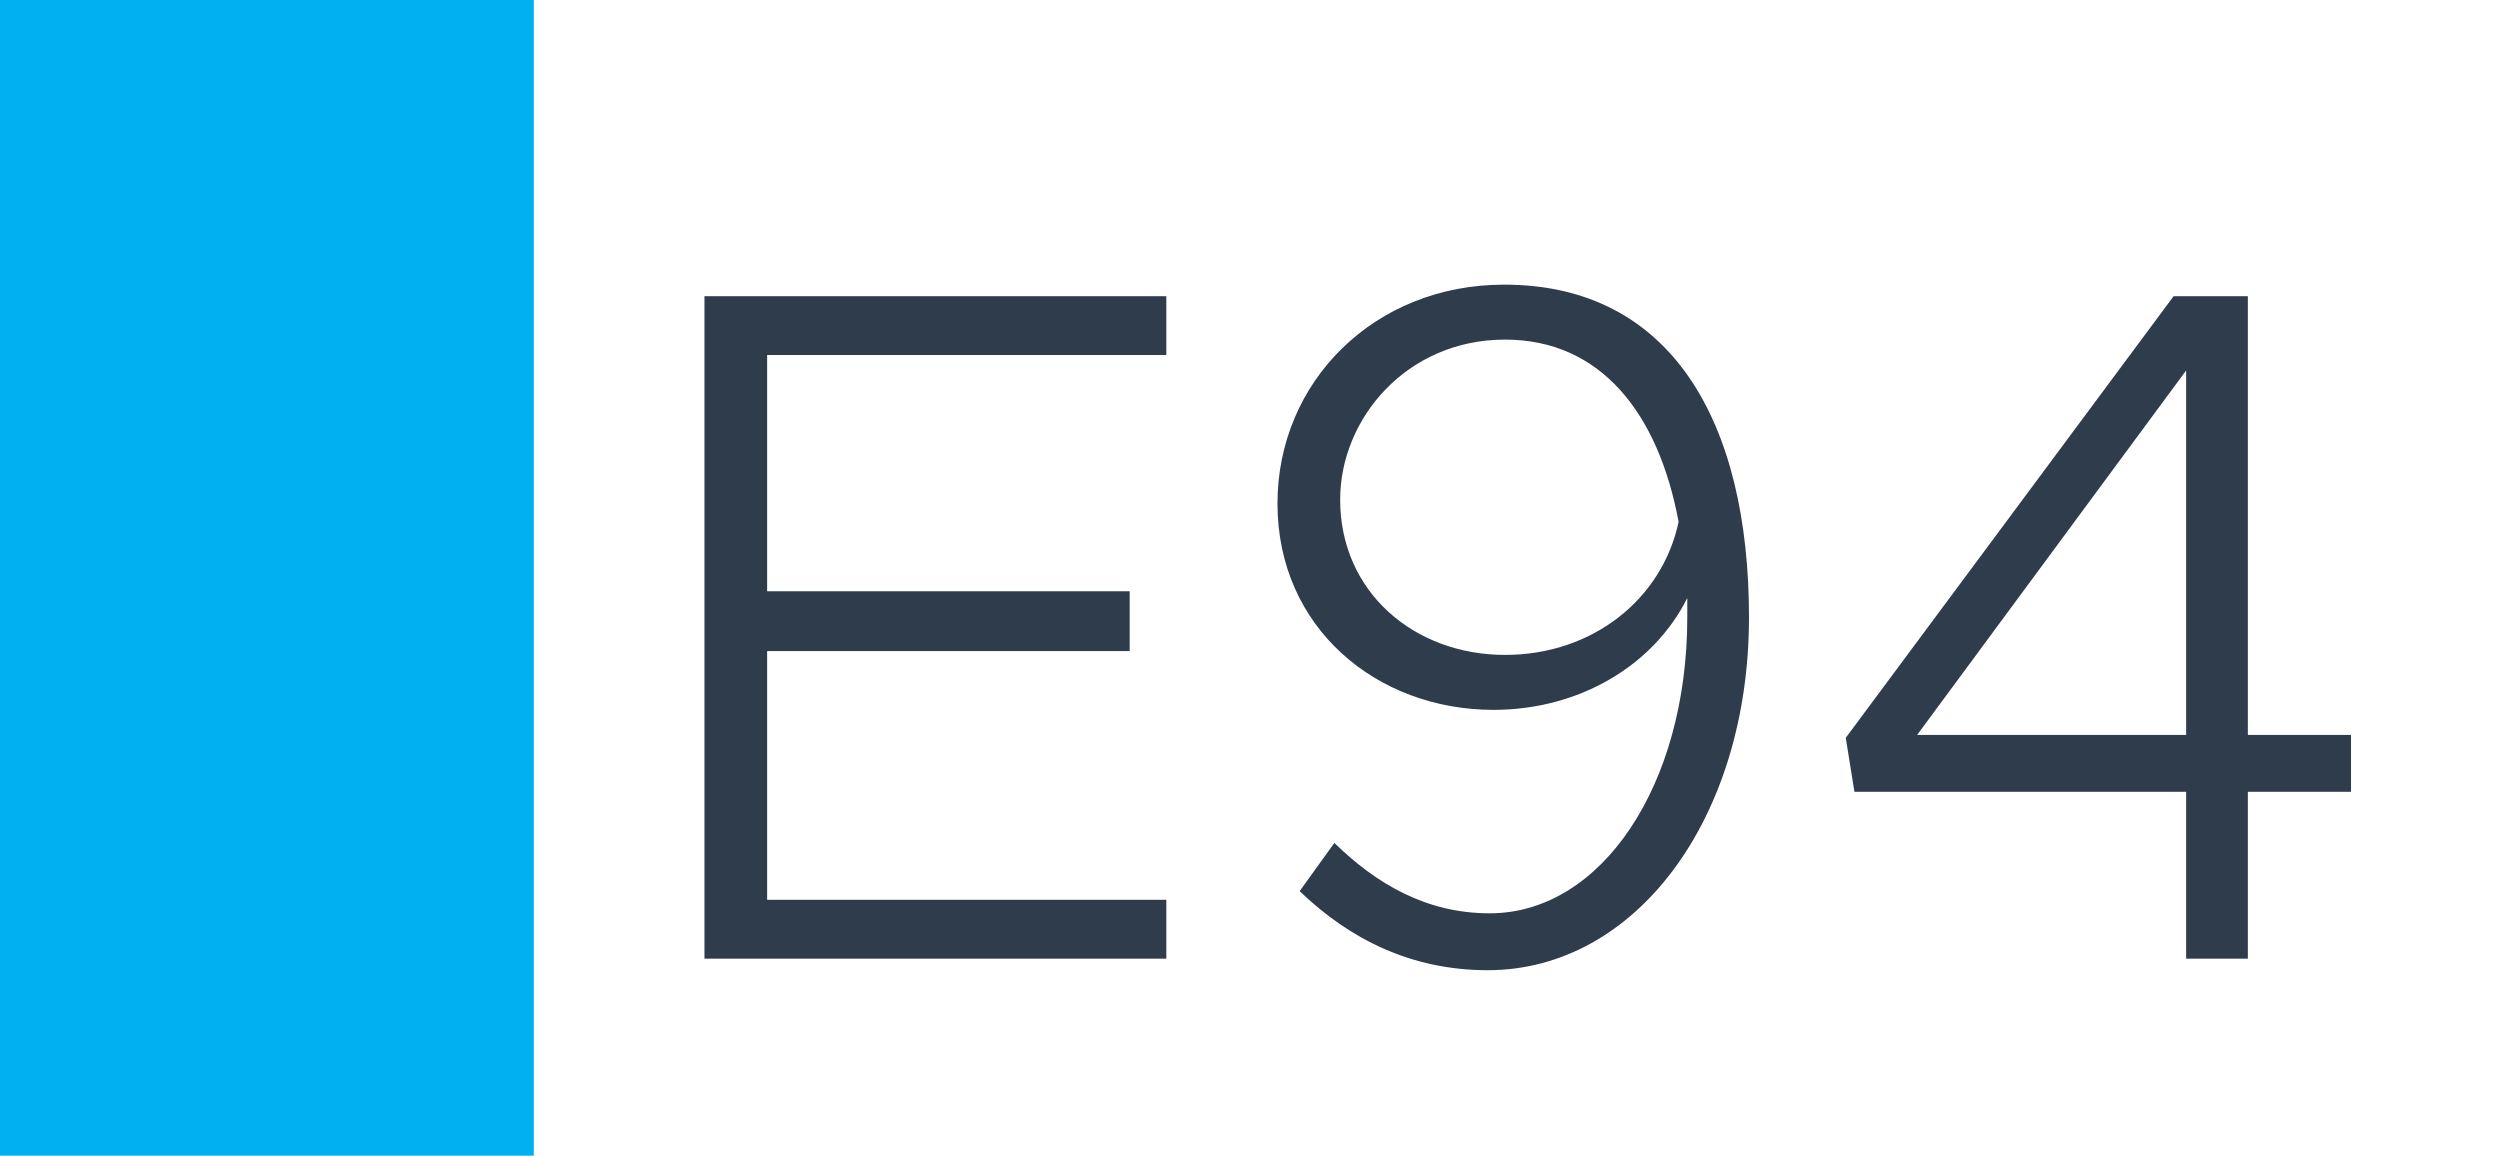
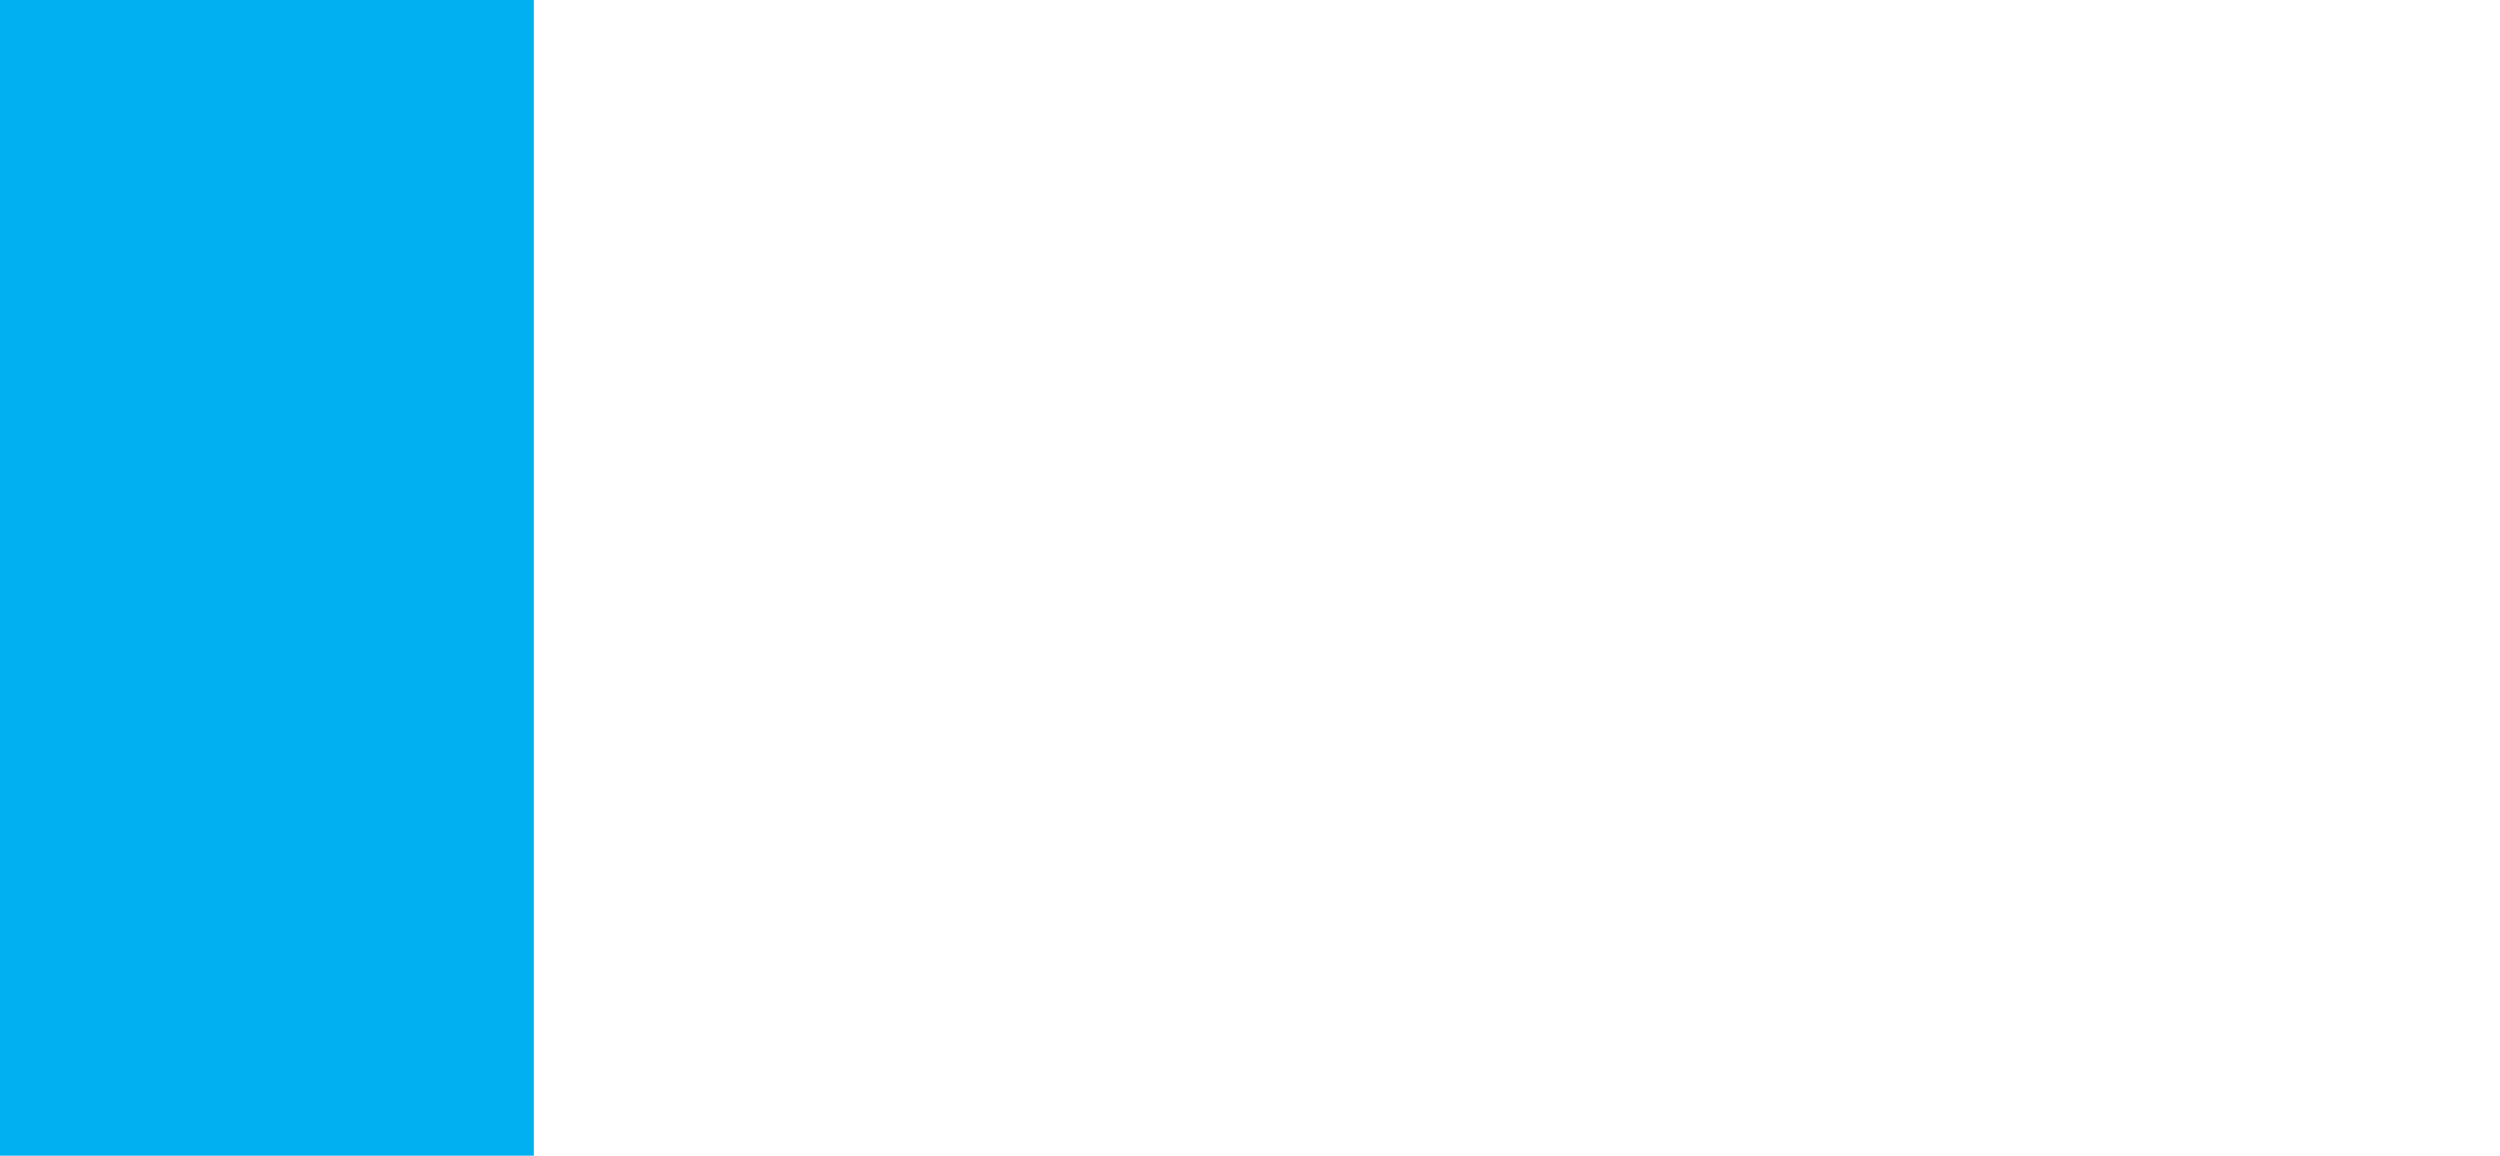
<svg xmlns="http://www.w3.org/2000/svg" width="1789" height="827" viewBox="0 0 1789 827" fill="none">
  <rect width="1789" height="827" fill="white" />
  <rect width="382" height="827" fill="#00B0F0" />
-   <path d="M834.622 254.06H548.962V423.11H808.402V465.89H548.962V643.91H834.622V686H504.112V211.97H834.622V254.06ZM1076.32 203.69C1196.38 203.69 1251.58 302.36 1251.58 441.74C1251.58 585.26 1170.85 694.28 1064.59 694.28C1010.08 694.28 965.916 672.2 930.036 637.7L954.876 603.2C985.236 632.87 1021.12 653.57 1065.97 653.57C1146.01 653.57 1207.42 561.8 1207.42 441.74V427.94C1183.27 476.24 1130.14 507.98 1068.73 507.98C985.236 507.98 914.166 449.33 914.166 360.32C914.166 273.38 983.166 203.69 1076.32 203.69ZM1077.01 468.65C1139.8 468.65 1189.48 428.63 1201.21 373.43C1186.72 295.46 1145.32 243.02 1077.01 243.02C1006.63 243.02 959.016 299.6 959.016 357.56C959.016 423.8 1012.15 468.65 1077.01 468.65ZM1564.4 686V566.63H1327.04L1320.83 527.99L1555.43 211.97H1608.56V525.92H1682.39V566.63H1608.56V686H1564.4ZM1371.89 525.92H1564.4V265.1L1371.89 525.92Z" fill="#2F3C4C" />
</svg>